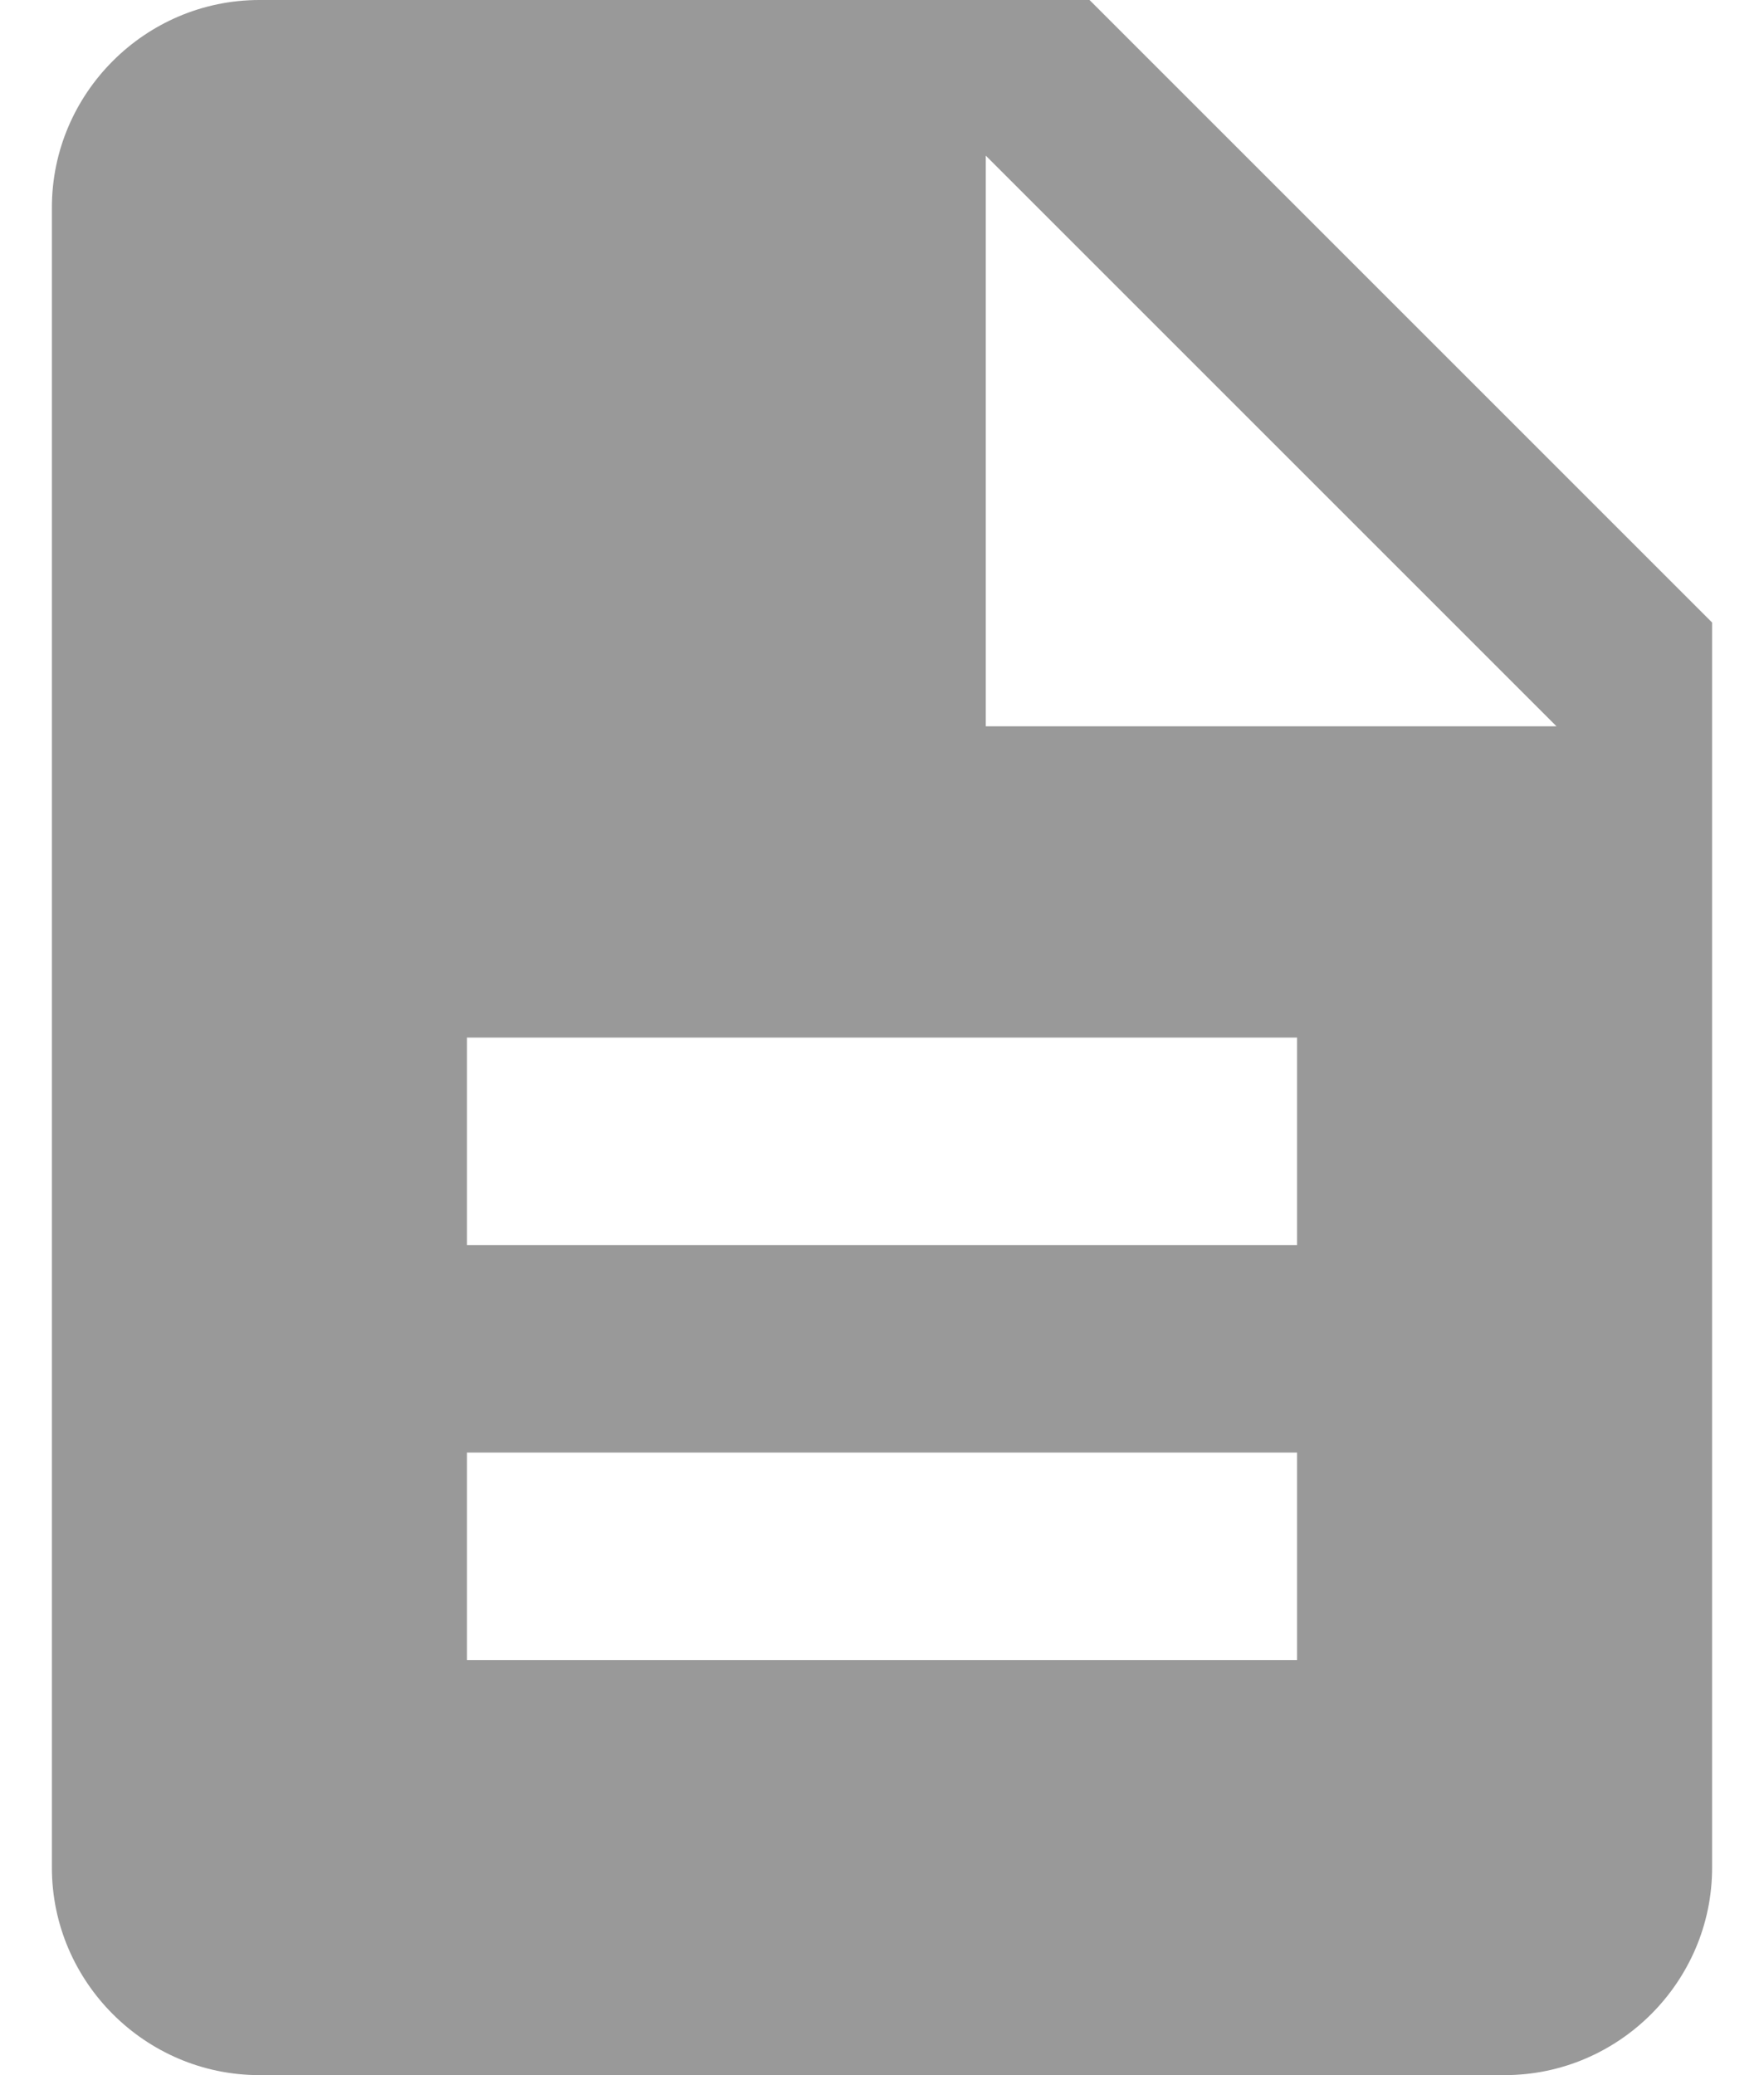
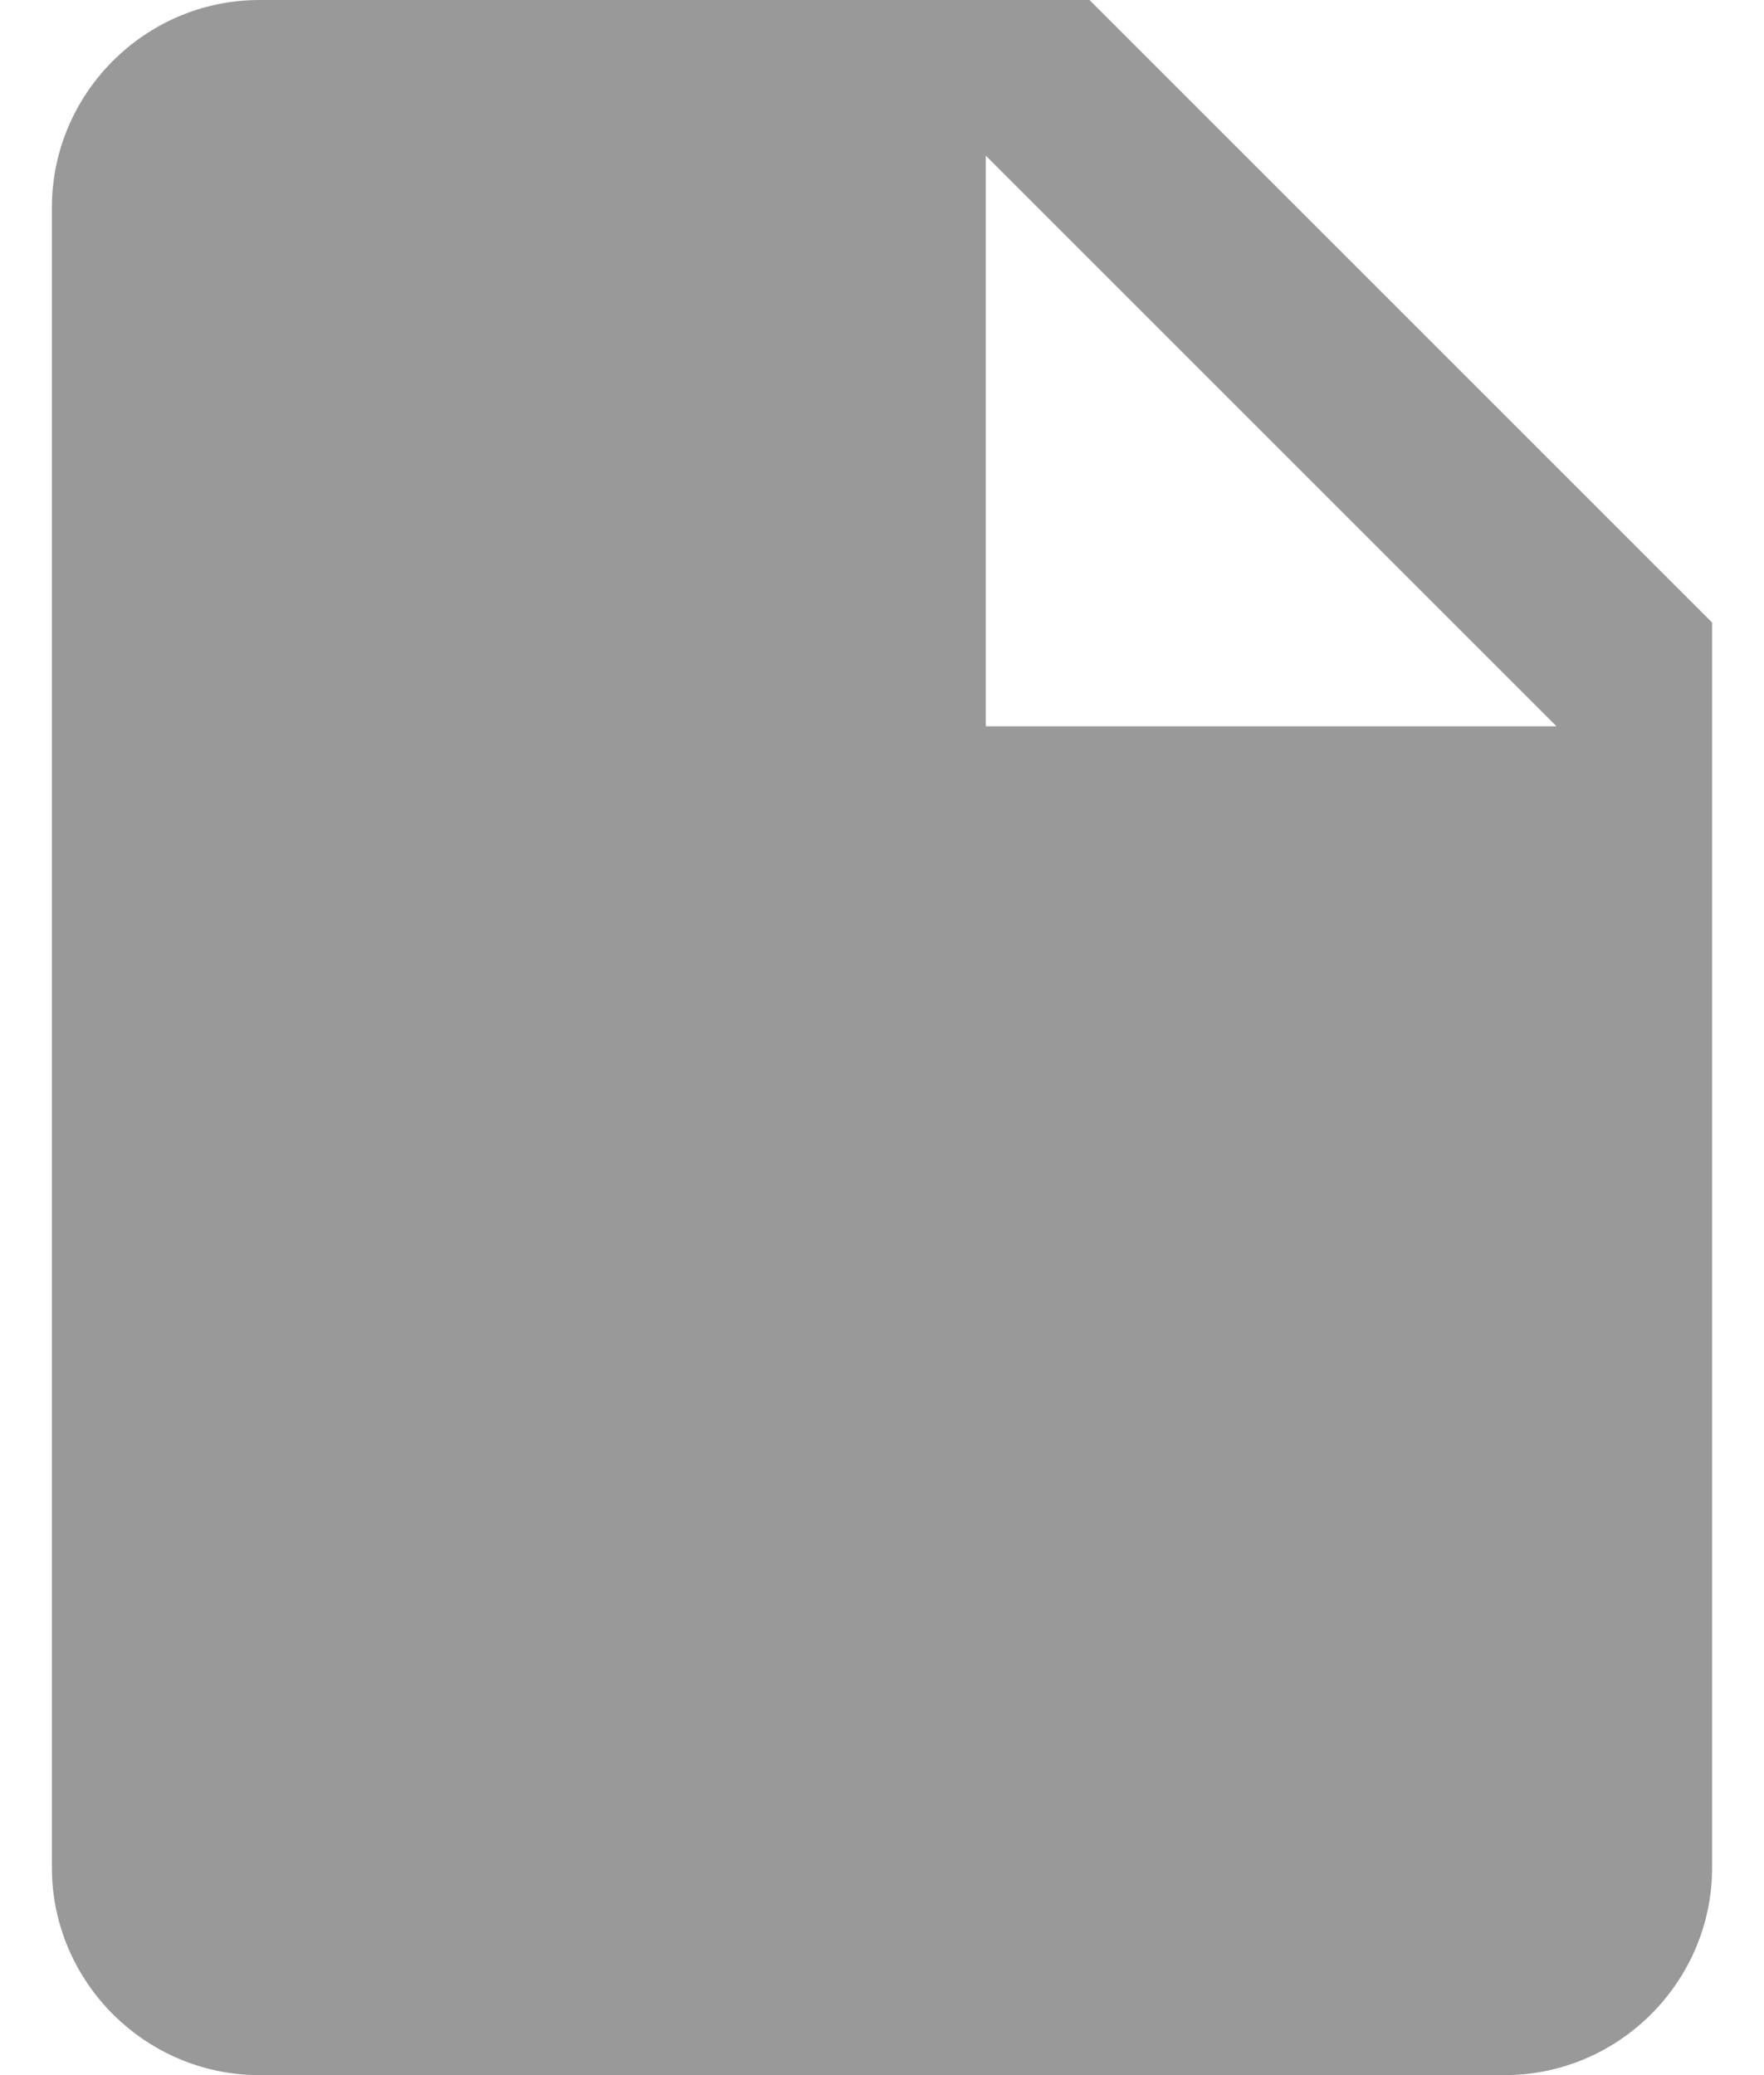
<svg xmlns="http://www.w3.org/2000/svg" version="1.1" id="Layer_1" x="0px" y="0px" viewBox="0 0 17 20" style="enable-background:new 0 0 17 20;" xml:space="preserve">
  <style type="text/css">
	.st0{fill:#999999;}
</style>
-   <path id="Path_28" class="st0" d="M10.5,0h-8c-1.1,0-2,0.9-2,2v16c0,1.1,0.9,2,2,2h12c1.1,0,2-0.9,2-2V6L10.5,0z M12.5,16h-8v-2h8  V16z M12.5,12h-8v-2h8V12z M9.5,7V1.5L15,7H9.5z" />
+   <path id="Path_28" class="st0" d="M10.5,0h-8c-1.1,0-2,0.9-2,2v16c0,1.1,0.9,2,2,2h12c1.1,0,2-0.9,2-2V6L10.5,0z M12.5,16h-8v-2h8  V16z h-8v-2h8V12z M9.5,7V1.5L15,7H9.5z" />
</svg>